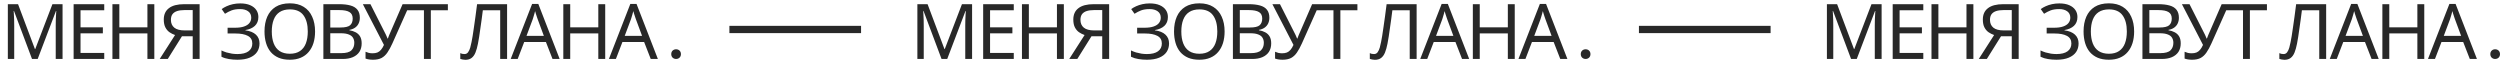
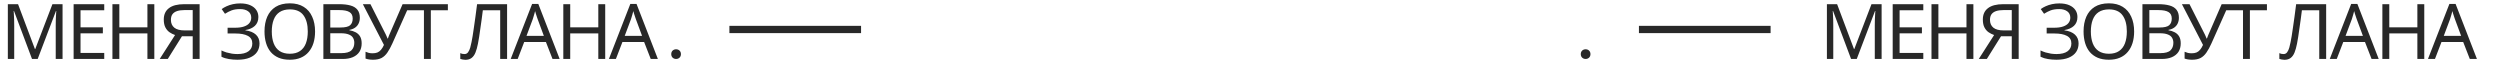
<svg xmlns="http://www.w3.org/2000/svg" width="3095" height="75" viewBox="0 0 3095 75" fill="none">
-   <path d="M1165.63 73L1143.31 13.53H1142.93C1143.06 14.797 1143.15 16.412 1143.21 18.375C1143.34 20.338 1143.44 22.492 1143.5 24.835C1143.56 27.115 1143.59 29.458 1143.59 31.865V73H1135.71V5.17H1148.34L1169.24 60.745H1169.62L1190.9 5.17H1203.44V73H1194.99V31.295C1194.99 29.078 1195.02 26.893 1195.08 24.74C1195.15 22.523 1195.24 20.465 1195.37 18.565C1195.5 16.602 1195.59 14.955 1195.65 13.625H1195.27L1172.66 73H1165.63ZM1255.05 73H1217.15V5.17H1255.05V12.675H1225.7V33.86H1253.34V41.27H1225.7V65.495H1255.05V73ZM1317.05 73H1308.5V41.365H1273.73V73H1265.18V5.17H1273.73V33.86H1308.5V5.17H1317.05V73ZM1351.27 44.88L1333.7 73H1323.72L1342.72 43.36C1340.32 42.537 1338.04 41.397 1335.88 39.94C1333.79 38.483 1332.08 36.488 1330.75 33.955C1329.42 31.422 1328.76 28.16 1328.76 24.17C1328.76 18.027 1330.88 13.34 1335.12 10.11C1339.37 6.817 1345.7 5.17 1354.12 5.17H1373.12V73H1364.57V44.88H1351.27ZM1354.31 12.485C1350.7 12.485 1347.66 12.897 1345.19 13.72C1342.72 14.543 1340.82 15.842 1339.49 17.615C1338.23 19.388 1337.59 21.7 1337.59 24.55C1337.59 28.73 1338.99 31.96 1341.77 34.24C1344.56 36.52 1348.87 37.66 1354.69 37.66H1364.57V12.485H1354.31ZM1445.86 21.035C1445.86 25.658 1444.41 29.332 1441.49 32.055C1438.58 34.715 1434.68 36.425 1429.81 37.185V37.565C1435.51 38.325 1439.85 40.098 1442.82 42.885C1445.8 45.672 1447.29 49.313 1447.29 53.81C1447.29 57.8 1446.27 61.315 1444.25 64.355C1442.22 67.332 1439.18 69.675 1435.13 71.385C1431.07 73.095 1426.01 73.95 1419.93 73.95C1416.25 73.95 1412.74 73.665 1409.38 73.095C1406.09 72.588 1403.02 71.638 1400.17 70.245V62.455C1402.13 63.405 1404.22 64.228 1406.44 64.925C1408.72 65.558 1411 66.065 1413.28 66.445C1415.56 66.762 1417.74 66.92 1419.83 66.92C1425.91 66.92 1430.5 65.78 1433.61 63.5C1436.77 61.22 1438.36 57.99 1438.36 53.81C1438.36 49.503 1436.52 46.368 1432.85 44.405C1429.17 42.442 1424.04 41.46 1417.46 41.46H1407.77V34.335H1416.98C1421.48 34.335 1425.18 33.828 1428.1 32.815C1431.07 31.802 1433.29 30.377 1434.75 28.54C1436.27 26.64 1437.03 24.423 1437.03 21.89C1437.03 18.47 1435.76 15.842 1433.23 14.005C1430.69 12.168 1427.4 11.25 1423.35 11.25C1419.1 11.25 1415.56 11.788 1412.71 12.865C1409.92 13.942 1407.2 15.335 1404.54 17.045L1400.45 11.25C1402.23 9.92 1404.25 8.748 1406.53 7.735C1408.88 6.658 1411.47 5.803 1414.32 5.17C1417.17 4.537 1420.21 4.22 1423.44 4.22C1428.32 4.22 1432.4 4.948 1435.7 6.405C1439.05 7.862 1441.59 9.857 1443.3 12.39C1445.01 14.86 1445.86 17.742 1445.86 21.035ZM1516.06 38.99C1516.06 44.247 1515.39 49.028 1514.06 53.335C1512.73 57.578 1510.74 61.252 1508.08 64.355C1505.48 67.458 1502.22 69.833 1498.29 71.48C1494.43 73.127 1489.93 73.95 1484.8 73.95C1479.48 73.95 1474.86 73.127 1470.93 71.48C1467.01 69.77 1463.74 67.395 1461.15 64.355C1458.55 61.252 1456.62 57.547 1455.35 53.24C1454.09 48.933 1453.45 44.152 1453.45 38.895C1453.45 31.928 1454.59 25.848 1456.87 20.655C1459.15 15.462 1462.6 11.408 1467.23 8.495C1471.91 5.582 1477.8 4.125 1484.9 4.125C1491.67 4.125 1497.37 5.582 1502 8.495C1506.62 11.345 1510.1 15.398 1512.45 20.655C1514.85 25.848 1516.06 31.96 1516.06 38.99ZM1462.48 38.99C1462.48 44.69 1463.27 49.598 1464.85 53.715C1466.44 57.832 1468.87 60.998 1472.17 63.215C1475.52 65.432 1479.74 66.54 1484.8 66.54C1489.93 66.54 1494.11 65.432 1497.34 63.215C1500.64 60.998 1503.07 57.832 1504.66 53.715C1506.24 49.598 1507.03 44.69 1507.03 38.99C1507.03 30.44 1505.26 23.758 1501.71 18.945C1498.17 14.068 1492.56 11.63 1484.9 11.63C1479.77 11.63 1475.52 12.738 1472.17 14.955C1468.87 17.108 1466.44 20.243 1464.85 24.36C1463.27 28.413 1462.48 33.29 1462.48 38.99ZM1545.72 5.17C1551.36 5.17 1556.08 5.708 1559.88 6.785C1563.74 7.862 1566.62 9.635 1568.52 12.105C1570.48 14.575 1571.47 17.868 1571.47 21.985C1571.47 24.645 1570.96 27.02 1569.95 29.11C1569 31.137 1567.54 32.847 1565.58 34.24C1563.68 35.57 1561.33 36.488 1558.55 36.995V37.47C1561.4 37.913 1563.96 38.737 1566.24 39.94C1568.58 41.143 1570.42 42.853 1571.75 45.07C1573.08 47.287 1573.75 50.168 1573.75 53.715C1573.75 57.832 1572.8 61.347 1570.9 64.26C1569 67.11 1566.27 69.295 1562.73 70.815C1559.24 72.272 1555.06 73 1550.19 73H1526.34V5.17H1545.72ZM1547.43 34.05C1553.26 34.05 1557.25 33.132 1559.4 31.295C1561.55 29.395 1562.63 26.608 1562.63 22.935C1562.63 19.198 1561.3 16.538 1558.64 14.955C1556.04 13.308 1551.86 12.485 1546.1 12.485H1534.89V34.05H1547.43ZM1534.89 41.175V65.78H1548.57C1554.59 65.78 1558.77 64.608 1561.11 62.265C1563.45 59.922 1564.63 56.85 1564.63 53.05C1564.63 50.643 1564.09 48.553 1563.01 46.78C1562 45.007 1560.26 43.645 1557.79 42.695C1555.38 41.682 1552.09 41.175 1547.91 41.175H1534.89ZM1611.78 53.715C1609.76 58.212 1607.7 61.98 1605.61 65.02C1603.58 67.997 1601.17 70.245 1598.39 71.765C1595.6 73.222 1592.05 73.95 1587.75 73.95C1585.97 73.95 1584.3 73.823 1582.71 73.57C1581.19 73.317 1579.8 72.968 1578.53 72.525V64.07C1579.8 64.64 1581.16 65.115 1582.62 65.495C1584.07 65.812 1585.59 65.97 1587.18 65.97C1589.52 65.97 1591.52 65.653 1593.16 65.02C1594.87 64.323 1596.36 63.215 1597.63 61.695C1598.96 60.175 1600.19 58.148 1601.33 55.615L1575.21 5.17H1584.61L1603.52 42.505C1603.77 42.948 1604.02 43.487 1604.28 44.12C1604.53 44.69 1604.78 45.292 1605.04 45.925C1605.35 46.558 1605.61 47.16 1605.8 47.73H1606.18C1606.37 47.287 1606.56 46.78 1606.75 46.21C1607 45.577 1607.22 44.975 1607.41 44.405C1607.67 43.772 1607.89 43.233 1608.08 42.79L1624.42 5.17H1633.44L1611.78 53.715ZM1659.38 73H1650.83V12.675H1629.64V5.17H1680.47V12.675H1659.38V73ZM1753.78 73H1745.23V12.675H1723.76C1723.31 16.158 1722.84 19.832 1722.33 23.695C1721.83 27.495 1721.29 31.263 1720.72 35C1720.21 38.737 1719.7 42.252 1719.2 45.545C1718.69 48.838 1718.18 51.72 1717.68 54.19C1716.85 58.433 1715.84 62.043 1714.64 65.02C1713.43 67.997 1711.82 70.245 1709.79 71.765C1707.83 73.285 1705.23 74.045 1702 74.045C1700.93 74.045 1699.82 73.918 1698.68 73.665C1697.6 73.475 1696.65 73.222 1695.83 72.905V65.78C1696.52 66.097 1697.32 66.382 1698.2 66.635C1699.09 66.825 1700.04 66.92 1701.05 66.92C1702.95 66.92 1704.44 66.16 1705.52 64.64C1706.66 63.057 1707.54 61.125 1708.18 58.845C1708.81 56.502 1709.35 54.19 1709.79 51.91C1710.17 50.073 1710.62 47.635 1711.12 44.595C1711.63 41.492 1712.17 37.882 1712.74 33.765C1713.37 29.648 1714 25.183 1714.64 20.37C1715.33 15.493 1716 10.427 1716.63 5.17H1753.78V73ZM1810.02 73L1801.85 52.005H1774.96L1766.89 73H1758.24L1784.75 4.885H1792.44L1818.85 73H1810.02ZM1791.68 23.885C1791.49 23.378 1791.18 22.46 1790.73 21.13C1790.29 19.8 1789.85 18.438 1789.4 17.045C1789.02 15.588 1788.71 14.48 1788.45 13.72C1788.14 14.987 1787.79 16.285 1787.41 17.615C1787.09 18.882 1786.74 20.053 1786.36 21.13C1786.05 22.207 1785.76 23.125 1785.51 23.885L1777.81 44.405H1799.28L1791.68 23.885ZM1875.25 73H1866.7V41.365H1831.93V73H1823.38V5.17H1831.93V33.86H1866.7V5.17H1875.25V73ZM1931.61 73L1923.44 52.005H1896.55L1888.48 73H1879.83L1906.34 4.885H1914.03L1940.44 73H1931.61ZM1913.27 23.885C1913.08 23.378 1912.77 22.46 1912.32 21.13C1911.88 19.8 1911.44 18.438 1910.99 17.045C1910.61 15.588 1910.3 14.48 1910.04 13.72C1909.73 14.987 1909.38 16.285 1909 17.615C1908.68 18.882 1908.33 20.053 1907.95 21.13C1907.64 22.207 1907.35 23.125 1907.1 23.885L1899.4 44.405H1920.87L1913.27 23.885Z" fill="#282828" />
  <circle cx="1963" cy="67" r="6" fill="#282828" />
  <path d="M2291.63 73L2269.31 13.53H2268.93C2269.06 14.797 2269.15 16.412 2269.21 18.375C2269.34 20.338 2269.44 22.492 2269.5 24.835C2269.56 27.115 2269.59 29.458 2269.59 31.865V73H2261.71V5.17H2274.34L2295.24 60.745H2295.62L2316.9 5.17H2329.44V73H2320.99V31.295C2320.99 29.078 2321.02 26.893 2321.08 24.74C2321.15 22.523 2321.24 20.465 2321.37 18.565C2321.5 16.602 2321.59 14.955 2321.65 13.625H2321.27L2298.66 73H2291.63ZM2381.05 73H2343.15V5.17H2381.05V12.675H2351.7V33.86H2379.34V41.27H2351.7V65.495H2381.05V73ZM2443.05 73H2434.5V41.365H2399.73V73H2391.18V5.17H2399.73V33.86H2434.5V5.17H2443.05V73ZM2477.27 44.88L2459.7 73H2449.72L2468.72 43.36C2466.32 42.537 2464.04 41.397 2461.88 39.94C2459.79 38.483 2458.08 36.488 2456.75 33.955C2455.42 31.422 2454.76 28.16 2454.76 24.17C2454.76 18.027 2456.88 13.34 2461.12 10.11C2465.37 6.817 2471.7 5.17 2480.12 5.17H2499.12V73H2490.57V44.88H2477.27ZM2480.31 12.485C2476.7 12.485 2473.66 12.897 2471.19 13.72C2468.72 14.543 2466.82 15.842 2465.49 17.615C2464.23 19.388 2463.59 21.7 2463.59 24.55C2463.59 28.73 2464.99 31.96 2467.77 34.24C2470.56 36.52 2474.87 37.66 2480.69 37.66H2490.57V12.485H2480.31ZM2571.86 21.035C2571.86 25.658 2570.41 29.332 2567.49 32.055C2564.58 34.715 2560.68 36.425 2555.81 37.185V37.565C2561.51 38.325 2565.85 40.098 2568.82 42.885C2571.8 45.672 2573.29 49.313 2573.29 53.81C2573.29 57.8 2572.27 61.315 2570.25 64.355C2568.22 67.332 2565.18 69.675 2561.13 71.385C2557.07 73.095 2552.01 73.95 2545.93 73.95C2542.25 73.95 2538.74 73.665 2535.38 73.095C2532.09 72.588 2529.02 71.638 2526.17 70.245V62.455C2528.13 63.405 2530.22 64.228 2532.44 64.925C2534.72 65.558 2537 66.065 2539.28 66.445C2541.56 66.762 2543.74 66.92 2545.83 66.92C2551.91 66.92 2556.5 65.78 2559.61 63.5C2562.77 61.22 2564.36 57.99 2564.36 53.81C2564.36 49.503 2562.52 46.368 2558.85 44.405C2555.17 42.442 2550.04 41.46 2543.46 41.46H2533.77V34.335H2542.98C2547.48 34.335 2551.18 33.828 2554.1 32.815C2557.07 31.802 2559.29 30.377 2560.75 28.54C2562.27 26.64 2563.03 24.423 2563.03 21.89C2563.03 18.47 2561.76 15.842 2559.23 14.005C2556.69 12.168 2553.4 11.25 2549.35 11.25C2545.1 11.25 2541.56 11.788 2538.71 12.865C2535.92 13.942 2533.2 15.335 2530.54 17.045L2526.45 11.25C2528.23 9.92 2530.25 8.748 2532.53 7.735C2534.88 6.658 2537.47 5.803 2540.32 5.17C2543.17 4.537 2546.21 4.22 2549.44 4.22C2554.32 4.22 2558.4 4.948 2561.7 6.405C2565.05 7.862 2567.59 9.857 2569.3 12.39C2571.01 14.86 2571.86 17.742 2571.86 21.035ZM2642.06 38.99C2642.06 44.247 2641.39 49.028 2640.06 53.335C2638.73 57.578 2636.74 61.252 2634.08 64.355C2631.48 67.458 2628.22 69.833 2624.29 71.48C2620.43 73.127 2615.93 73.95 2610.8 73.95C2605.48 73.95 2600.86 73.127 2596.93 71.48C2593.01 69.77 2589.74 67.395 2587.15 64.355C2584.55 61.252 2582.62 57.547 2581.35 53.24C2580.09 48.933 2579.45 44.152 2579.45 38.895C2579.45 31.928 2580.59 25.848 2582.87 20.655C2585.15 15.462 2588.6 11.408 2593.23 8.495C2597.91 5.582 2603.8 4.125 2610.9 4.125C2617.67 4.125 2623.37 5.582 2628 8.495C2632.62 11.345 2636.1 15.398 2638.45 20.655C2640.85 25.848 2642.06 31.96 2642.06 38.99ZM2588.48 38.99C2588.48 44.69 2589.27 49.598 2590.85 53.715C2592.44 57.832 2594.87 60.998 2598.17 63.215C2601.52 65.432 2605.74 66.54 2610.8 66.54C2615.93 66.54 2620.11 65.432 2623.34 63.215C2626.64 60.998 2629.07 57.832 2630.66 53.715C2632.24 49.598 2633.03 44.69 2633.03 38.99C2633.03 30.44 2631.26 23.758 2627.71 18.945C2624.17 14.068 2618.56 11.63 2610.9 11.63C2605.77 11.63 2601.52 12.738 2598.17 14.955C2594.87 17.108 2592.44 20.243 2590.85 24.36C2589.27 28.413 2588.48 33.29 2588.48 38.99ZM2671.72 5.17C2677.36 5.17 2682.08 5.708 2685.88 6.785C2689.74 7.862 2692.62 9.635 2694.52 12.105C2696.48 14.575 2697.47 17.868 2697.47 21.985C2697.47 24.645 2696.96 27.02 2695.95 29.11C2695 31.137 2693.54 32.847 2691.58 34.24C2689.68 35.57 2687.33 36.488 2684.55 36.995V37.47C2687.4 37.913 2689.96 38.737 2692.24 39.94C2694.58 41.143 2696.42 42.853 2697.75 45.07C2699.08 47.287 2699.75 50.168 2699.75 53.715C2699.75 57.832 2698.8 61.347 2696.9 64.26C2695 67.11 2692.27 69.295 2688.73 70.815C2685.24 72.272 2681.06 73 2676.19 73H2652.34V5.17H2671.72ZM2673.43 34.05C2679.26 34.05 2683.25 33.132 2685.4 31.295C2687.55 29.395 2688.63 26.608 2688.63 22.935C2688.63 19.198 2687.3 16.538 2684.64 14.955C2682.04 13.308 2677.86 12.485 2672.1 12.485H2660.89V34.05H2673.43ZM2660.89 41.175V65.78H2674.57C2680.59 65.78 2684.77 64.608 2687.11 62.265C2689.45 59.922 2690.63 56.85 2690.63 53.05C2690.63 50.643 2690.09 48.553 2689.01 46.78C2688 45.007 2686.26 43.645 2683.79 42.695C2681.38 41.682 2678.09 41.175 2673.91 41.175H2660.89ZM2737.78 53.715C2735.76 58.212 2733.7 61.98 2731.61 65.02C2729.58 67.997 2727.17 70.245 2724.39 71.765C2721.6 73.222 2718.05 73.95 2713.75 73.95C2711.97 73.95 2710.3 73.823 2708.71 73.57C2707.19 73.317 2705.8 72.968 2704.53 72.525V64.07C2705.8 64.64 2707.16 65.115 2708.62 65.495C2710.07 65.812 2711.59 65.97 2713.18 65.97C2715.52 65.97 2717.52 65.653 2719.16 65.02C2720.87 64.323 2722.36 63.215 2723.63 61.695C2724.96 60.175 2726.19 58.148 2727.33 55.615L2701.21 5.17H2710.61L2729.52 42.505C2729.77 42.948 2730.02 43.487 2730.28 44.12C2730.53 44.69 2730.78 45.292 2731.04 45.925C2731.35 46.558 2731.61 47.16 2731.8 47.73H2732.18C2732.37 47.287 2732.56 46.78 2732.75 46.21C2733 45.577 2733.22 44.975 2733.41 44.405C2733.67 43.772 2733.89 43.233 2734.08 42.79L2750.42 5.17H2759.44L2737.78 53.715ZM2785.38 73H2776.83V12.675H2755.64V5.17H2806.47V12.675H2785.38V73ZM2879.78 73H2871.23V12.675H2849.76C2849.31 16.158 2848.84 19.832 2848.33 23.695C2847.83 27.495 2847.29 31.263 2846.72 35C2846.21 38.737 2845.7 42.252 2845.2 45.545C2844.69 48.838 2844.18 51.72 2843.68 54.19C2842.85 58.433 2841.84 62.043 2840.64 65.02C2839.43 67.997 2837.82 70.245 2835.79 71.765C2833.83 73.285 2831.23 74.045 2828 74.045C2826.93 74.045 2825.82 73.918 2824.68 73.665C2823.6 73.475 2822.65 73.222 2821.83 72.905V65.78C2822.52 66.097 2823.32 66.382 2824.2 66.635C2825.09 66.825 2826.04 66.92 2827.05 66.92C2828.95 66.92 2830.44 66.16 2831.52 64.64C2832.66 63.057 2833.54 61.125 2834.18 58.845C2834.81 56.502 2835.35 54.19 2835.79 51.91C2836.17 50.073 2836.62 47.635 2837.12 44.595C2837.63 41.492 2838.17 37.882 2838.74 33.765C2839.37 29.648 2840 25.183 2840.64 20.37C2841.33 15.493 2842 10.427 2842.63 5.17H2879.78V73ZM2936.02 73L2927.85 52.005H2900.96L2892.89 73H2884.24L2910.75 4.885H2918.44L2944.85 73H2936.02ZM2917.68 23.885C2917.49 23.378 2917.18 22.46 2916.73 21.13C2916.29 19.8 2915.85 18.438 2915.4 17.045C2915.02 15.588 2914.71 14.48 2914.45 13.72C2914.14 14.987 2913.79 16.285 2913.41 17.615C2913.09 18.882 2912.74 20.053 2912.36 21.13C2912.05 22.207 2911.76 23.125 2911.51 23.885L2903.81 44.405H2925.28L2917.68 23.885ZM3001.25 73H2992.7V41.365H2957.93V73H2949.38V5.17H2957.93V33.86H2992.7V5.17H3001.25V73ZM3057.61 73L3049.44 52.005H3022.55L3014.48 73H3005.83L3032.34 4.885H3040.03L3066.44 73H3057.61ZM3039.27 23.885C3039.08 23.378 3038.77 22.46 3038.32 21.13C3037.88 19.8 3037.44 18.438 3036.99 17.045C3036.61 15.588 3036.3 14.48 3036.04 13.72C3035.73 14.987 3035.38 16.285 3035 17.615C3034.68 18.882 3034.33 20.053 3033.95 21.13C3033.64 22.207 3033.35 23.125 3033.1 23.885L3025.4 44.405H3046.87L3039.27 23.885Z" fill="#282828" />
-   <circle cx="3089" cy="67" r="6" fill="#282828" />
  <path d="M39.634 73L17.309 13.53H16.929C17.055 14.797 17.15 16.412 17.214 18.375C17.34 20.338 17.435 22.492 17.499 24.835C17.562 27.115 17.594 29.458 17.594 31.865V73H9.709V5.17H22.344L43.244 60.745H43.624L64.904 5.17H77.444V73H68.989V31.295C68.989 29.078 69.02 26.893 69.084 24.74C69.147 22.523 69.242 20.465 69.369 18.565C69.495 16.602 69.59 14.955 69.654 13.625H69.274L46.664 73H39.634ZM129.05 73H91.145V5.17H129.05V12.675H99.695V33.86H127.34V41.27H99.695V65.495H129.05V73ZM191.053 73H182.503V41.365H147.733V73H139.183V5.17H147.733V33.86H182.503V5.17H191.053V73ZM225.273 44.88L207.698 73H197.723L216.723 43.36C214.317 42.537 212.037 41.397 209.883 39.94C207.793 38.483 206.083 36.488 204.753 33.955C203.423 31.422 202.758 28.16 202.758 24.17C202.758 18.027 204.88 13.34 209.123 10.11C213.367 6.817 219.7 5.17 228.123 5.17H247.123V73H238.573V44.88H225.273ZM228.313 12.485C224.703 12.485 221.663 12.897 219.193 13.72C216.723 14.543 214.823 15.842 213.493 17.615C212.227 19.388 211.593 21.7 211.593 24.55C211.593 28.73 212.987 31.96 215.773 34.24C218.56 36.52 222.867 37.66 228.693 37.66H238.573V12.485H228.313ZM319.862 21.035C319.862 25.658 318.405 29.332 315.492 32.055C312.579 34.715 308.684 36.425 303.807 37.185V37.565C309.507 38.325 313.845 40.098 316.822 42.885C319.799 45.672 321.287 49.313 321.287 53.81C321.287 57.8 320.274 61.315 318.247 64.355C316.22 67.332 313.18 69.675 309.127 71.385C305.074 73.095 300.007 73.95 293.927 73.95C290.254 73.95 286.739 73.665 283.382 73.095C280.089 72.588 277.017 71.638 274.167 70.245V62.455C276.13 63.405 278.22 64.228 280.437 64.925C282.717 65.558 284.997 66.065 287.277 66.445C289.557 66.762 291.742 66.92 293.832 66.92C299.912 66.92 304.504 65.78 307.607 63.5C310.774 61.22 312.357 57.99 312.357 53.81C312.357 49.503 310.52 46.368 306.847 44.405C303.174 42.442 298.044 41.46 291.457 41.46H281.767V34.335H290.982C295.479 34.335 299.184 33.828 302.097 32.815C305.074 31.802 307.29 30.377 308.747 28.54C310.267 26.64 311.027 24.423 311.027 21.89C311.027 18.47 309.76 15.842 307.227 14.005C304.694 12.168 301.4 11.25 297.347 11.25C293.104 11.25 289.557 11.788 286.707 12.865C283.92 13.942 281.197 15.335 278.537 17.045L274.452 11.25C276.225 9.92 278.252 8.748 280.532 7.735C282.875 6.658 285.472 5.803 288.322 5.17C291.172 4.537 294.212 4.22 297.442 4.22C302.319 4.22 306.404 4.948 309.697 6.405C313.054 7.862 315.587 9.857 317.297 12.39C319.007 14.86 319.862 17.742 319.862 21.035ZM390.057 38.99C390.057 44.247 389.392 49.028 388.062 53.335C386.732 57.578 384.737 61.252 382.077 64.355C379.48 67.458 376.218 69.833 372.292 71.48C368.428 73.127 363.932 73.95 358.802 73.95C353.482 73.95 348.858 73.127 344.932 71.48C341.005 69.77 337.743 67.395 335.147 64.355C332.55 61.252 330.618 57.547 329.352 53.24C328.085 48.933 327.452 44.152 327.452 38.895C327.452 31.928 328.592 25.848 330.872 20.655C333.152 15.462 336.603 11.408 341.227 8.495C345.913 5.582 351.803 4.125 358.897 4.125C365.673 4.125 371.373 5.582 375.997 8.495C380.62 11.345 384.103 15.398 386.447 20.655C388.853 25.848 390.057 31.96 390.057 38.99ZM336.477 38.99C336.477 44.69 337.268 49.598 338.852 53.715C340.435 57.832 342.873 60.998 346.167 63.215C349.523 65.432 353.735 66.54 358.802 66.54C363.932 66.54 368.112 65.432 371.342 63.215C374.635 60.998 377.073 57.832 378.657 53.715C380.24 49.598 381.032 44.69 381.032 38.99C381.032 30.44 379.258 23.758 375.712 18.945C372.165 14.068 366.56 11.63 358.897 11.63C353.767 11.63 349.523 12.738 346.167 14.955C342.873 17.108 340.435 20.243 338.852 24.36C337.268 28.413 336.477 33.29 336.477 38.99ZM419.72 5.17C425.357 5.17 430.075 5.708 433.875 6.785C437.739 7.862 440.62 9.635 442.52 12.105C444.484 14.575 445.465 17.868 445.465 21.985C445.465 24.645 444.959 27.02 443.945 29.11C442.995 31.137 441.539 32.847 439.575 34.24C437.675 35.57 435.332 36.488 432.545 36.995V37.47C435.395 37.913 437.96 38.737 440.24 39.94C442.584 41.143 444.42 42.853 445.75 45.07C447.08 47.287 447.745 50.168 447.745 53.715C447.745 57.832 446.795 61.347 444.895 64.26C442.995 67.11 440.272 69.295 436.725 70.815C433.242 72.272 429.062 73 424.185 73H400.34V5.17H419.72ZM421.43 34.05C427.257 34.05 431.247 33.132 433.4 31.295C435.554 29.395 436.63 26.608 436.63 22.935C436.63 19.198 435.3 16.538 432.64 14.955C430.044 13.308 425.864 12.485 420.1 12.485H408.89V34.05H421.43ZM408.89 41.175V65.78H422.57C428.587 65.78 432.767 64.608 435.11 62.265C437.454 59.922 438.625 56.85 438.625 53.05C438.625 50.643 438.087 48.553 437.01 46.78C435.997 45.007 434.255 43.645 431.785 42.695C429.379 41.682 426.085 41.175 421.905 41.175H408.89ZM485.783 53.715C483.756 58.212 481.698 61.98 479.608 65.02C477.581 67.997 475.174 70.245 472.388 71.765C469.601 73.222 466.054 73.95 461.748 73.95C459.974 73.95 458.296 73.823 456.713 73.57C455.193 73.317 453.799 72.968 452.533 72.525V64.07C453.799 64.64 455.161 65.115 456.618 65.495C458.074 65.812 459.594 65.97 461.178 65.97C463.521 65.97 465.516 65.653 467.163 65.02C468.873 64.323 470.361 63.215 471.628 61.695C472.958 60.175 474.193 58.148 475.333 55.615L449.208 5.17H458.613L477.518 42.505C477.771 42.948 478.024 43.487 478.278 44.12C478.531 44.69 478.784 45.292 479.038 45.925C479.354 46.558 479.608 47.16 479.798 47.73H480.178C480.368 47.287 480.558 46.78 480.748 46.21C481.001 45.577 481.223 44.975 481.413 44.405C481.666 43.772 481.888 43.233 482.078 42.79L498.418 5.17H507.443L485.783 53.715ZM533.38 73H524.83V12.675H503.645V5.17H554.47V12.675H533.38V73ZM627.778 73H619.228V12.675H597.758C597.315 16.158 596.84 19.832 596.333 23.695C595.826 27.495 595.288 31.263 594.718 35C594.211 38.737 593.705 42.252 593.198 45.545C592.691 48.838 592.185 51.72 591.678 54.19C590.855 58.433 589.841 62.043 588.638 65.02C587.435 67.997 585.82 70.245 583.793 71.765C581.83 73.285 579.233 74.045 576.003 74.045C574.926 74.045 573.818 73.918 572.678 73.665C571.601 73.475 570.651 73.222 569.828 72.905V65.78C570.525 66.097 571.316 66.382 572.203 66.635C573.09 66.825 574.04 66.92 575.053 66.92C576.953 66.92 578.441 66.16 579.518 64.64C580.658 63.057 581.545 61.125 582.178 58.845C582.811 56.502 583.35 54.19 583.793 51.91C584.173 50.073 584.616 47.635 585.123 44.595C585.63 41.492 586.168 37.882 586.738 33.765C587.371 29.648 588.005 25.183 588.638 20.37C589.335 15.493 590 10.427 590.633 5.17H627.778V73ZM684.019 73L675.849 52.005H648.964L640.889 73H632.244L658.749 4.885H666.444L692.854 73H684.019ZM665.684 23.885C665.494 23.378 665.177 22.46 664.734 21.13C664.29 19.8 663.847 18.438 663.404 17.045C663.024 15.588 662.707 14.48 662.454 13.72C662.137 14.987 661.789 16.285 661.409 17.615C661.092 18.882 660.744 20.053 660.364 21.13C660.047 22.207 659.762 23.125 659.509 23.885L651.814 44.405H673.284L665.684 23.885ZM749.252 73H740.702V41.365H705.932V73H697.382V5.17H705.932V33.86H740.702V5.17H749.252V73ZM805.608 73L797.438 52.005H770.553L762.478 73H753.833L780.338 4.885H788.033L814.443 73H805.608ZM787.273 23.885C787.083 23.378 786.766 22.46 786.323 21.13C785.879 19.8 785.436 18.438 784.993 17.045C784.613 15.588 784.296 14.48 784.043 13.72C783.726 14.987 783.378 16.285 782.998 17.615C782.681 18.882 782.333 20.053 781.953 21.13C781.636 22.207 781.351 23.125 781.098 23.885L773.403 44.405H794.873L787.273 23.885Z" fill="#282828" />
  <circle cx="837" cy="67" r="6" fill="#282828" />
  <rect x="2029" y="32" width="163" height="9" fill="#282828" />
  <rect x="903" y="32" width="163" height="9" fill="#282828" />
</svg>